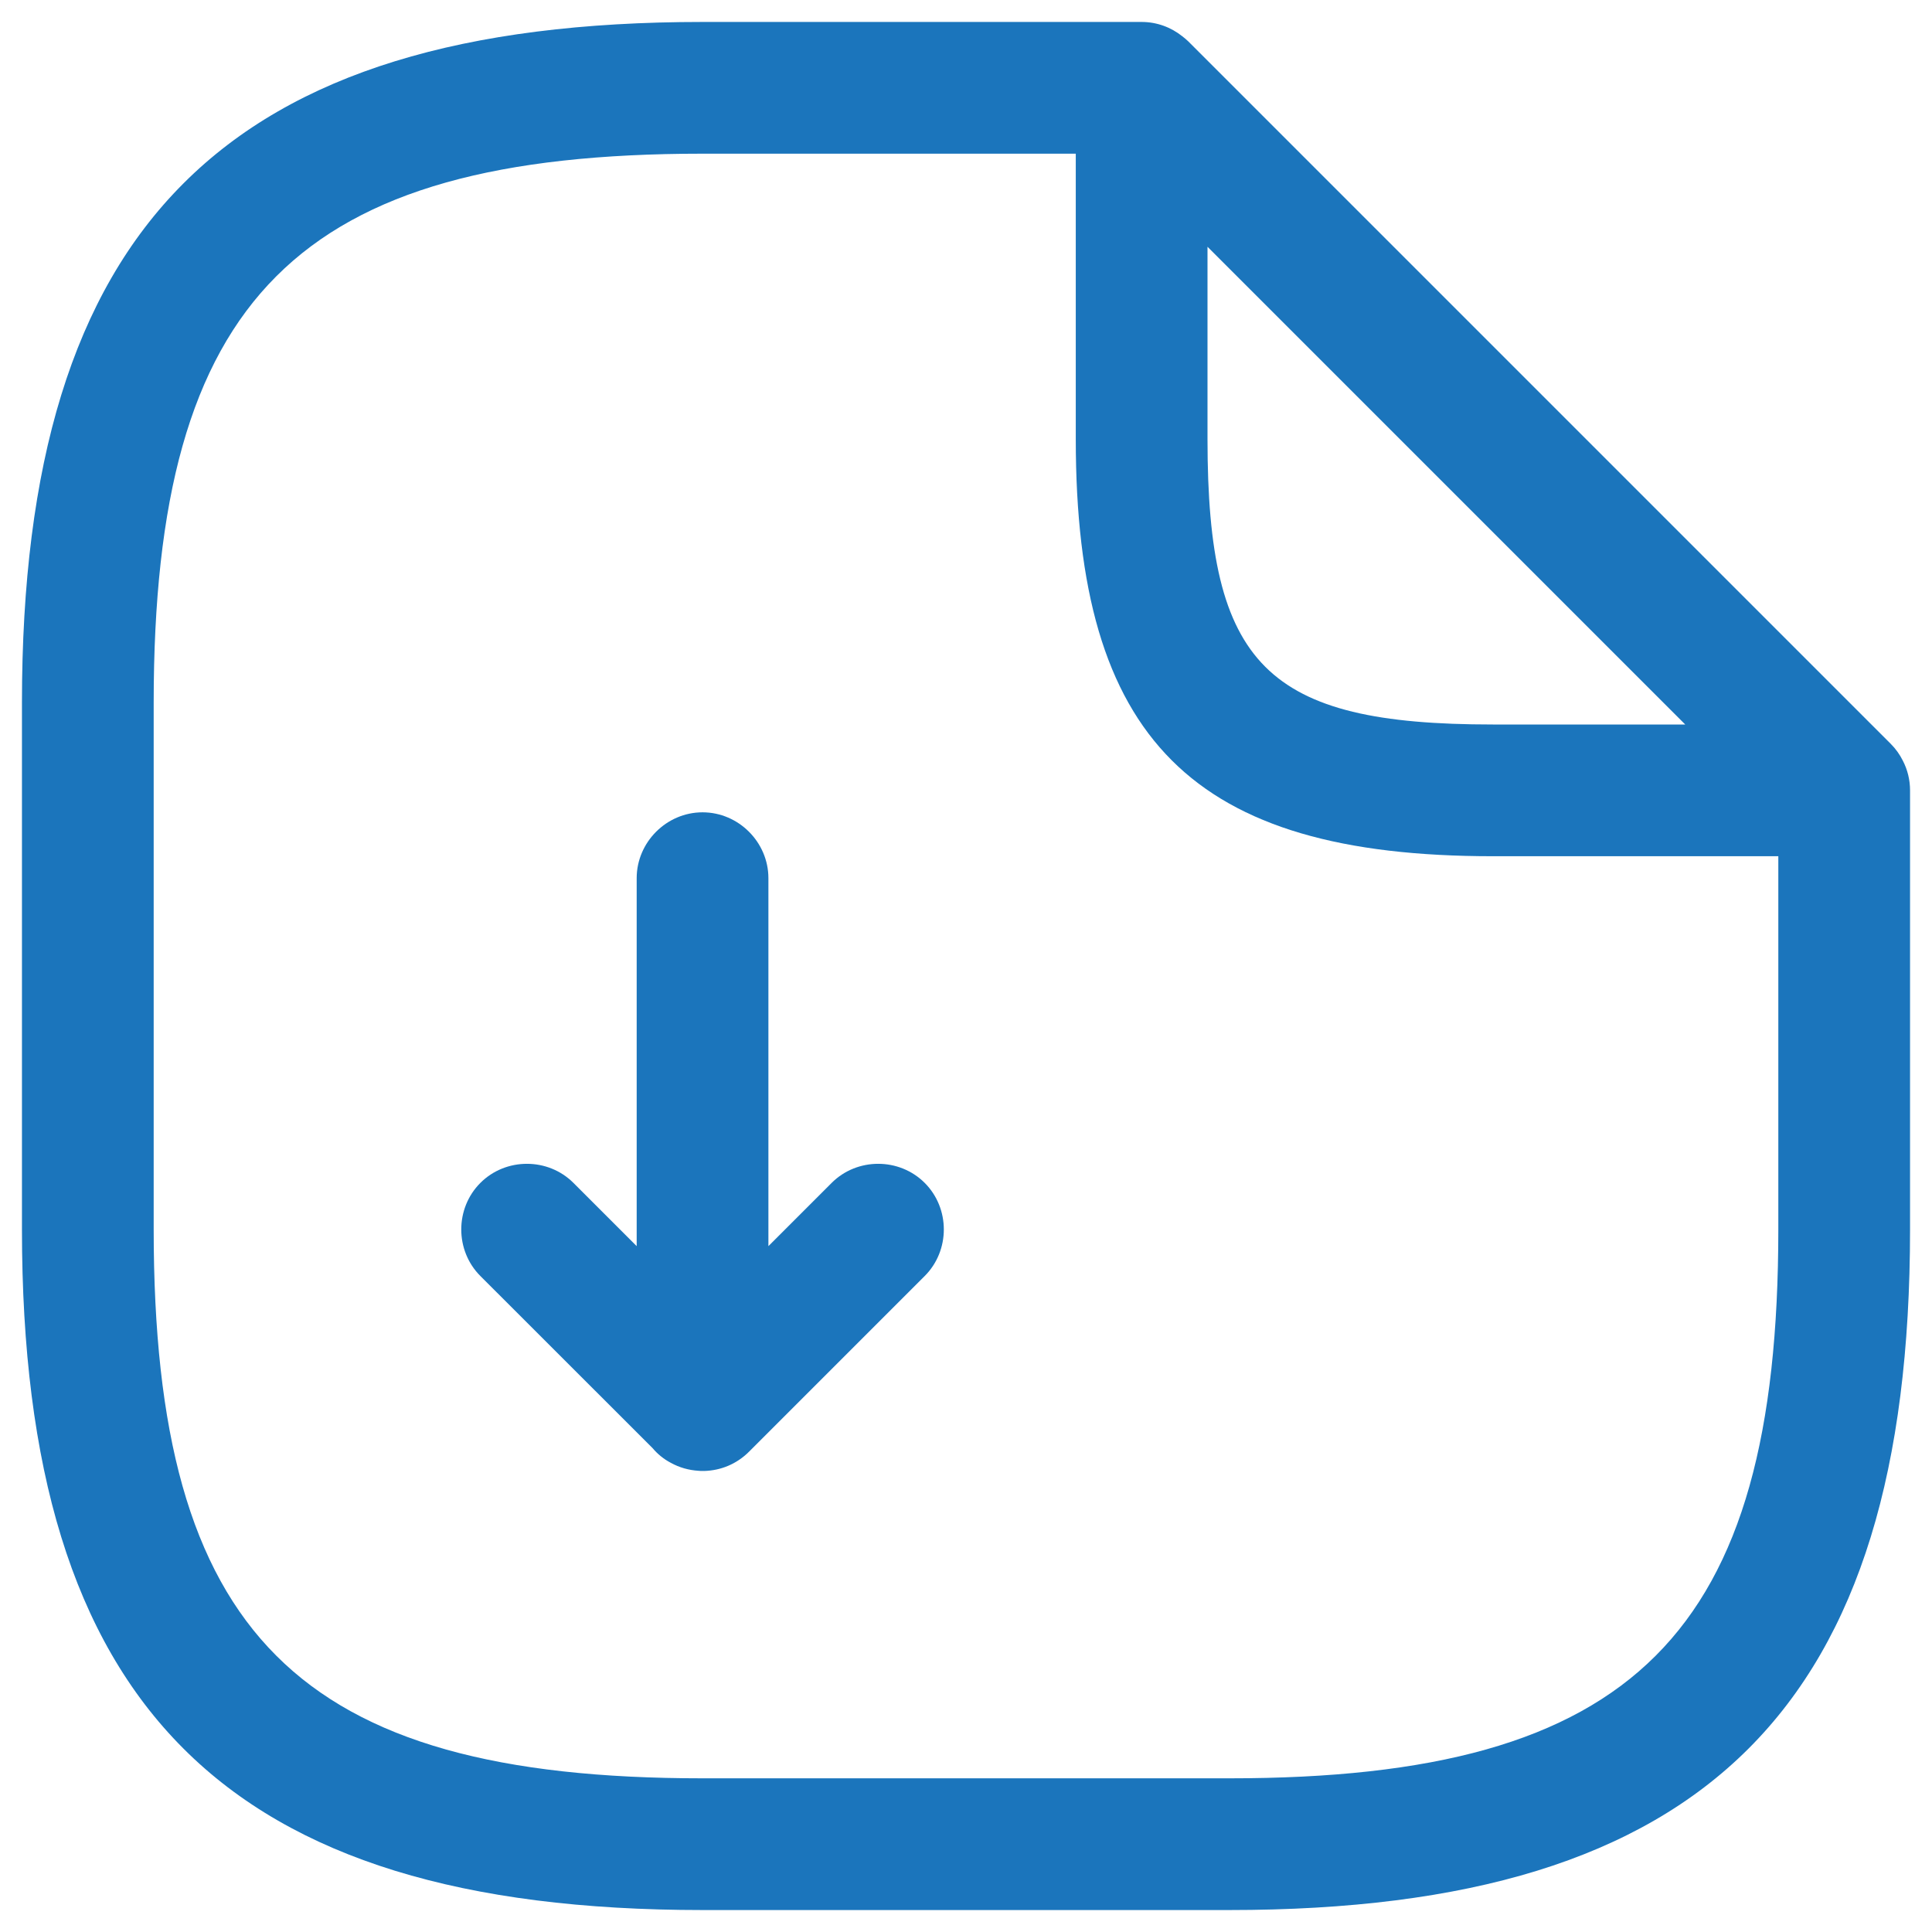
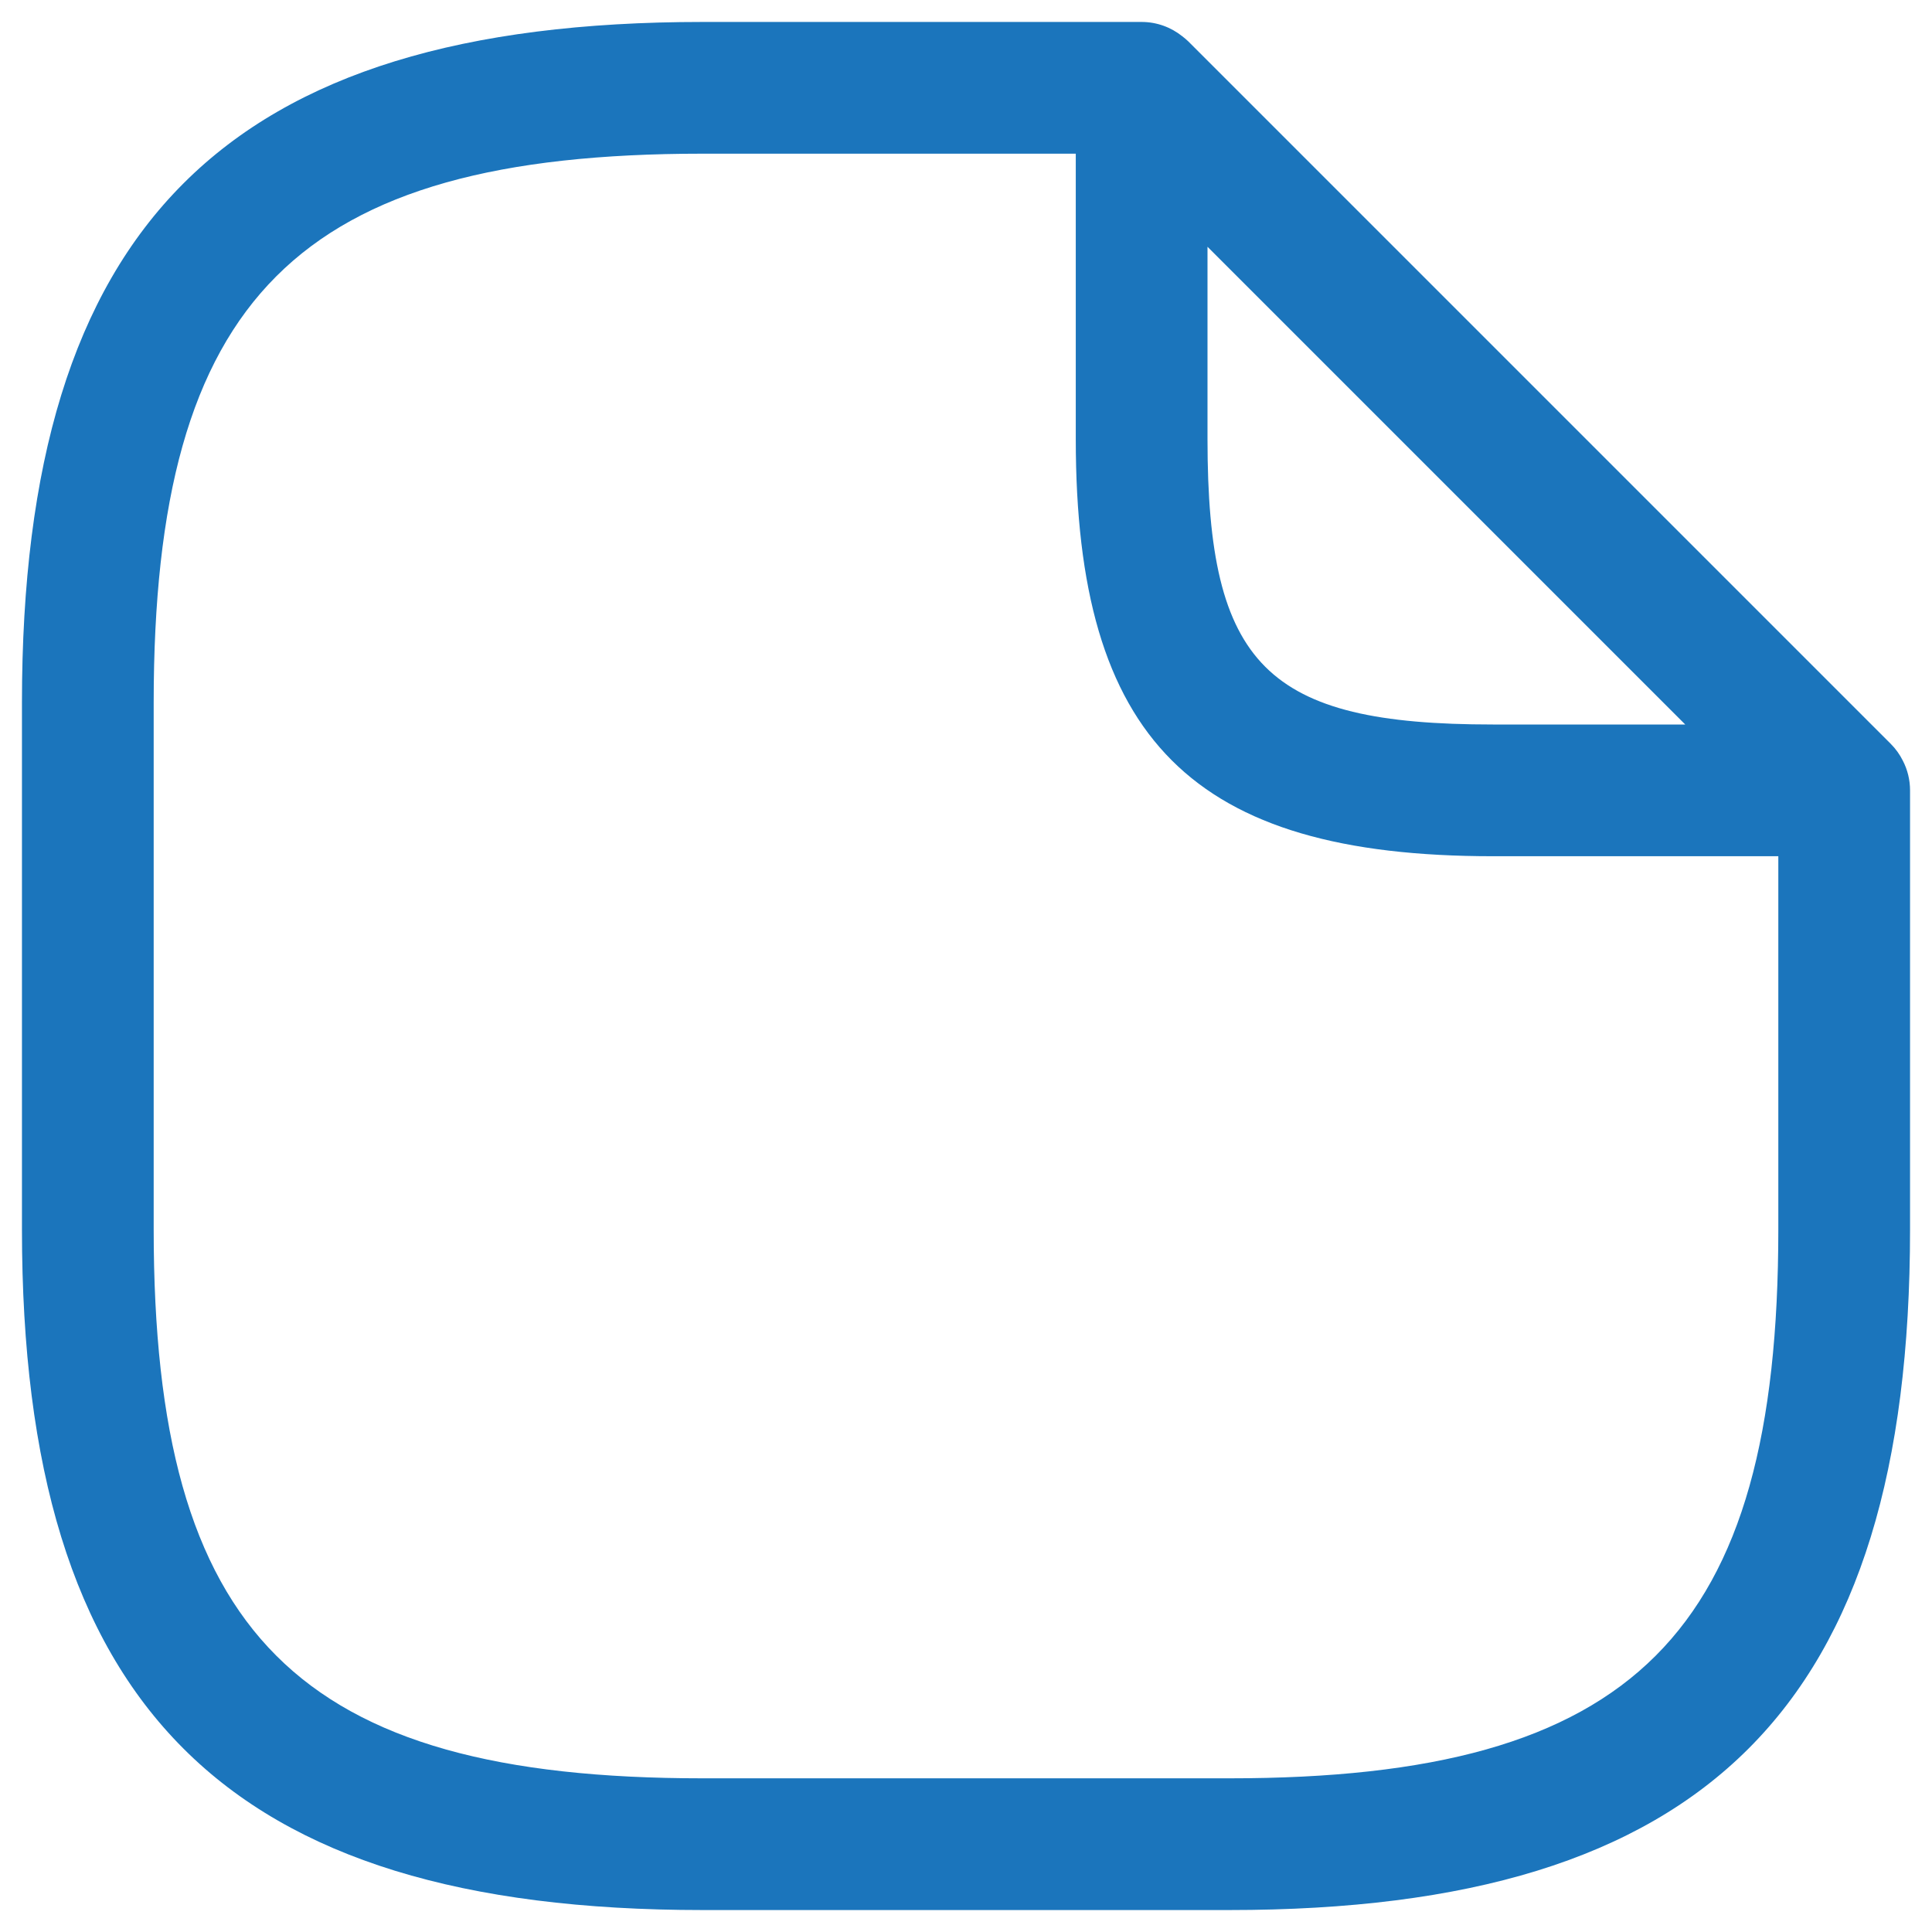
<svg xmlns="http://www.w3.org/2000/svg" width="22" height="22" viewBox="0 0 22 22" fill="none">
  <g id="vuesax/outline/document-download">
    <g id="document-download">
      <g id="Union">
-         <path d="M7.952 16.748C7.968 16.75 7.984 16.75 8 16.75C8.008 16.75 8.015 16.75 8.023 16.75C8.206 16.744 8.386 16.674 8.53 16.53L8.544 16.516L10.53 14.53C10.82 14.24 10.82 13.76 10.53 13.47C10.24 13.18 9.76 13.18 9.47 13.47L8.75 14.19V10C8.75 9.59 8.41 9.25 8 9.25C7.59 9.25 7.25 9.59 7.25 10V14.19L6.53 13.47C6.24 13.18 5.76 13.18 5.47 13.47C5.18 13.76 5.18 14.24 5.47 14.53L7.431 16.49C7.488 16.558 7.558 16.615 7.638 16.657C7.737 16.712 7.844 16.741 7.952 16.748Z" fill="#1B75BC" />
        <path fill-rule="evenodd" clip-rule="evenodd" d="M14 21.75H8C2.57 21.75 0.25 19.43 0.25 14V8C0.25 2.57 2.57 0.25 8 0.25H13C13.174 0.25 13.335 0.311 13.463 0.413C13.486 0.431 13.509 0.45 13.53 0.47L21.53 8.47C21.587 8.527 21.634 8.593 21.669 8.664C21.721 8.765 21.75 8.88 21.75 9V14C21.75 19.43 19.43 21.75 14 21.75ZM20.25 9.75V14C20.25 18.61 18.61 20.25 14 20.25H8C3.39 20.25 1.75 18.61 1.75 14V8C1.75 3.39 3.39 1.75 8 1.75H12.25V5C12.25 8.42 13.58 9.75 17 9.75H20.25ZM13.75 5V2.81L19.19 8.25H17C14.42 8.25 13.75 7.58 13.75 5Z" fill="#1B75BC" />
      </g>
    </g>
  </g>
</svg>